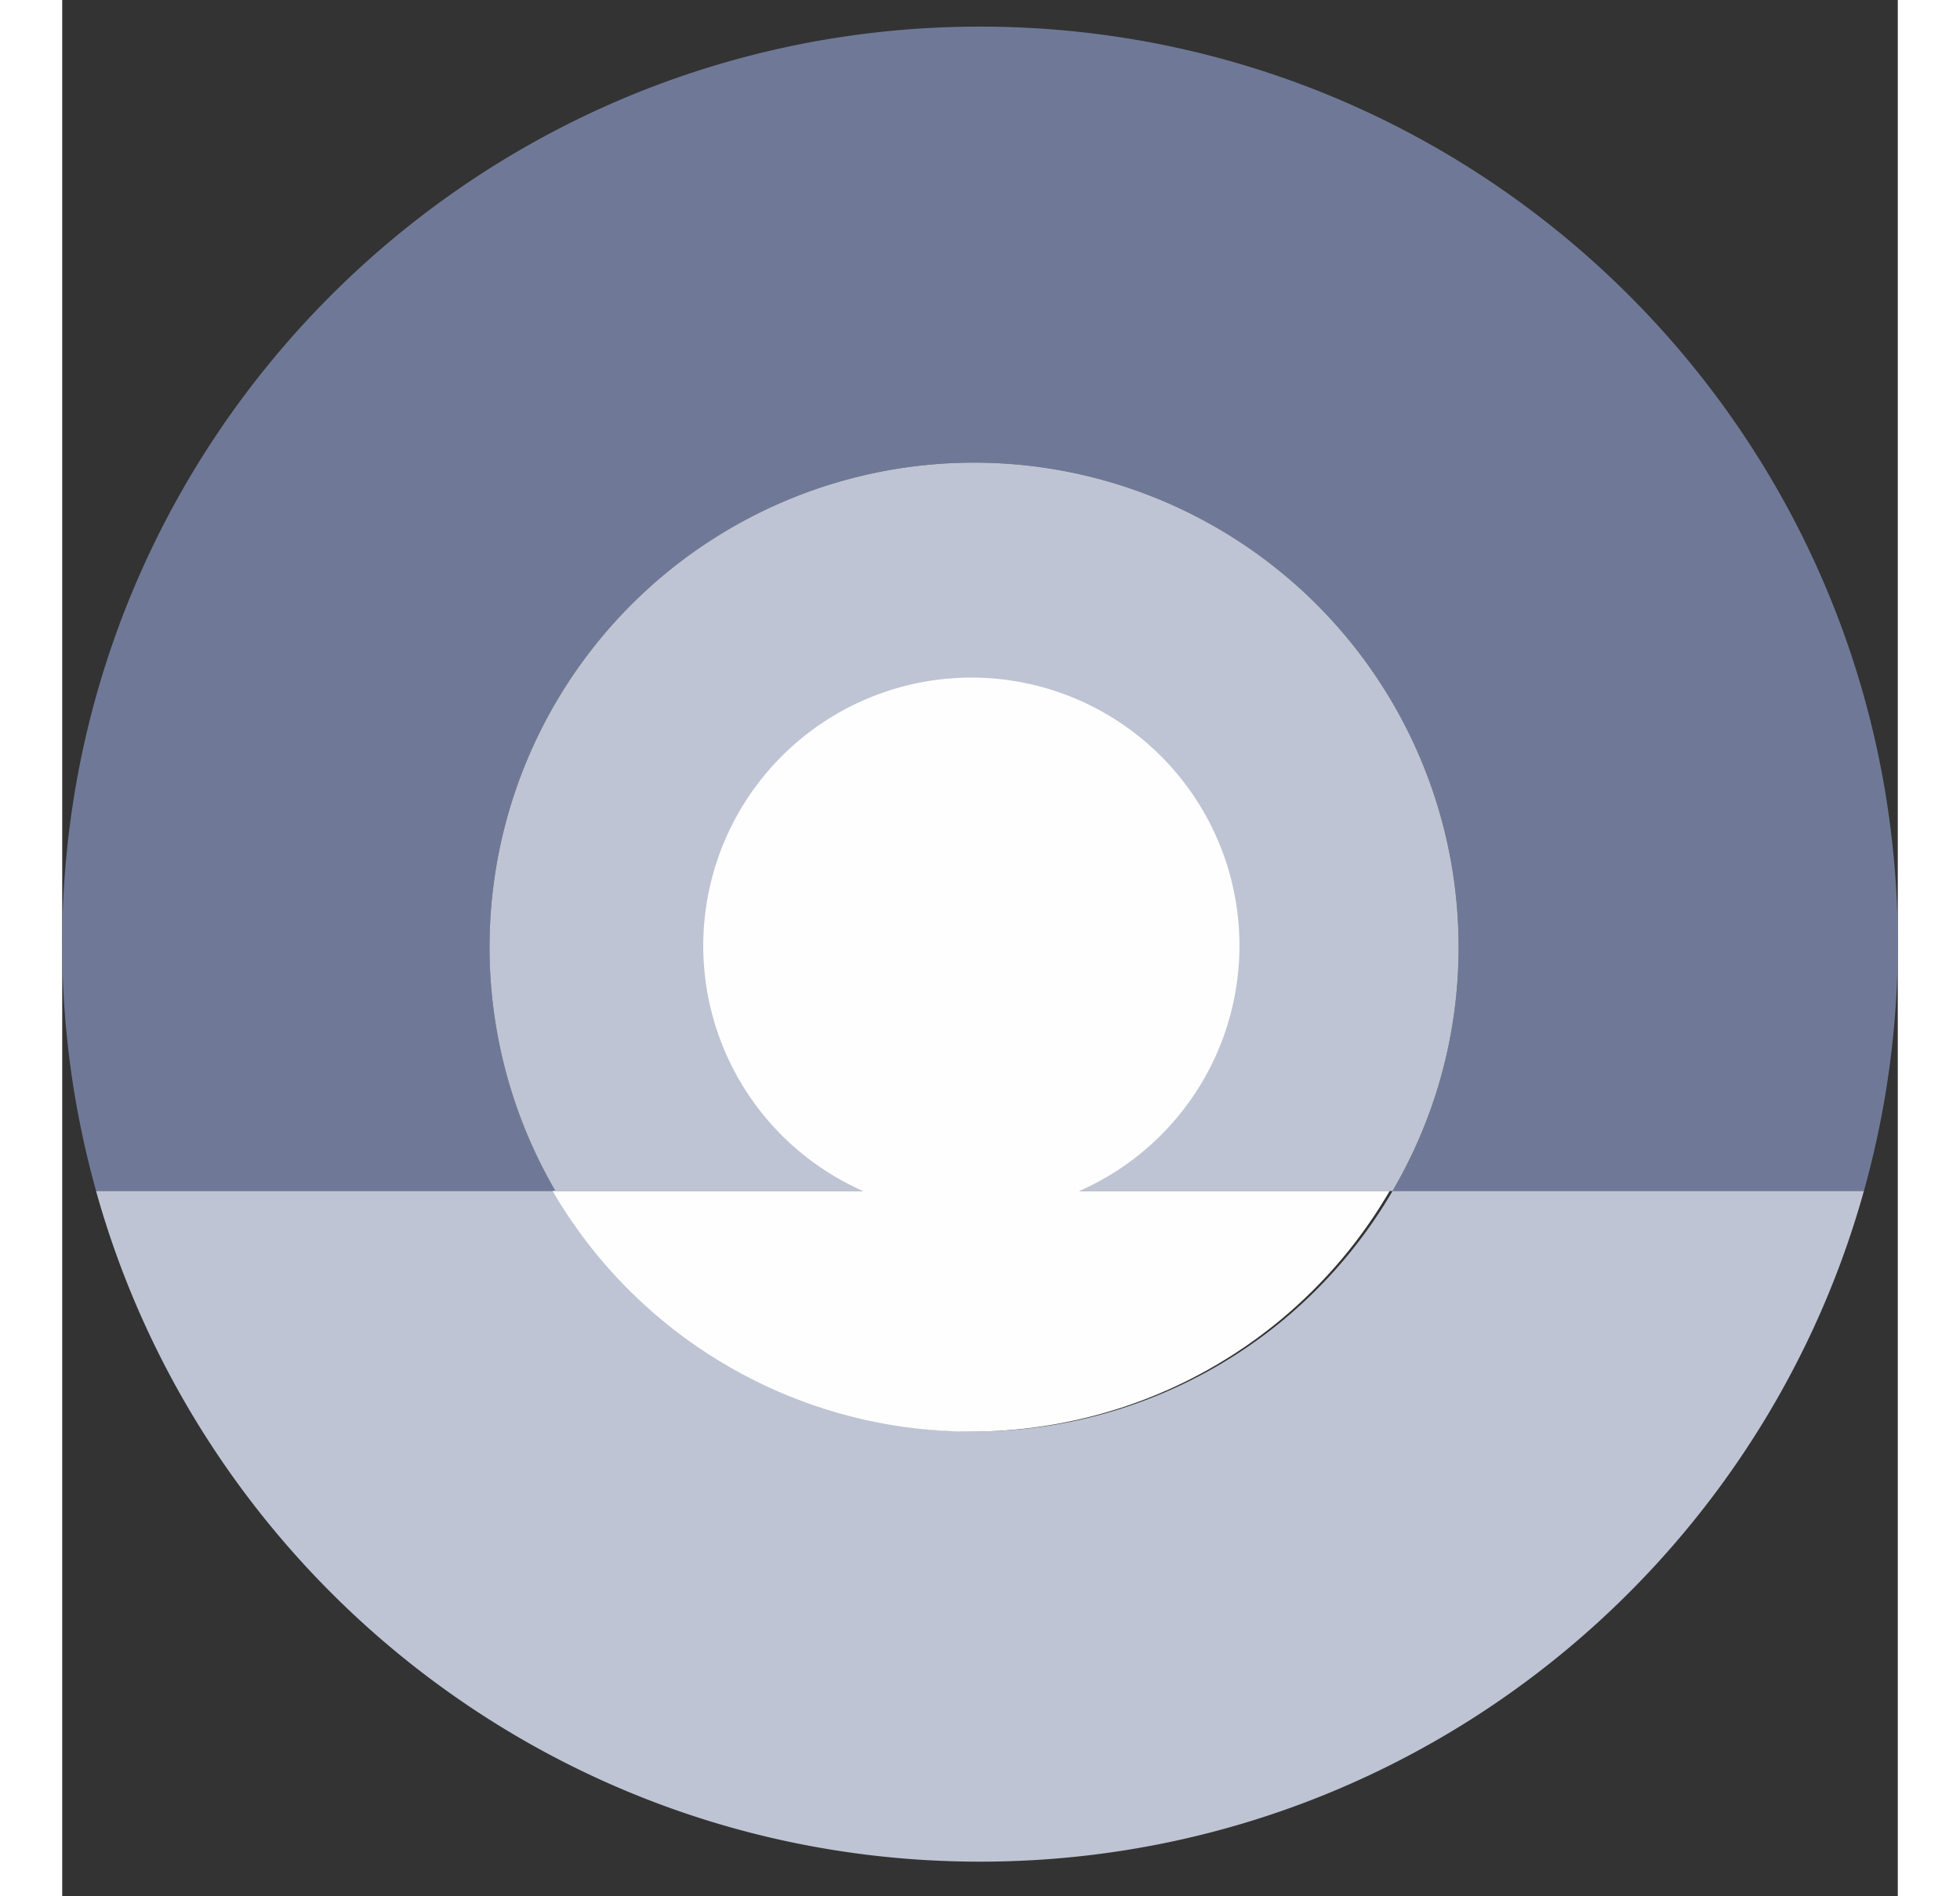
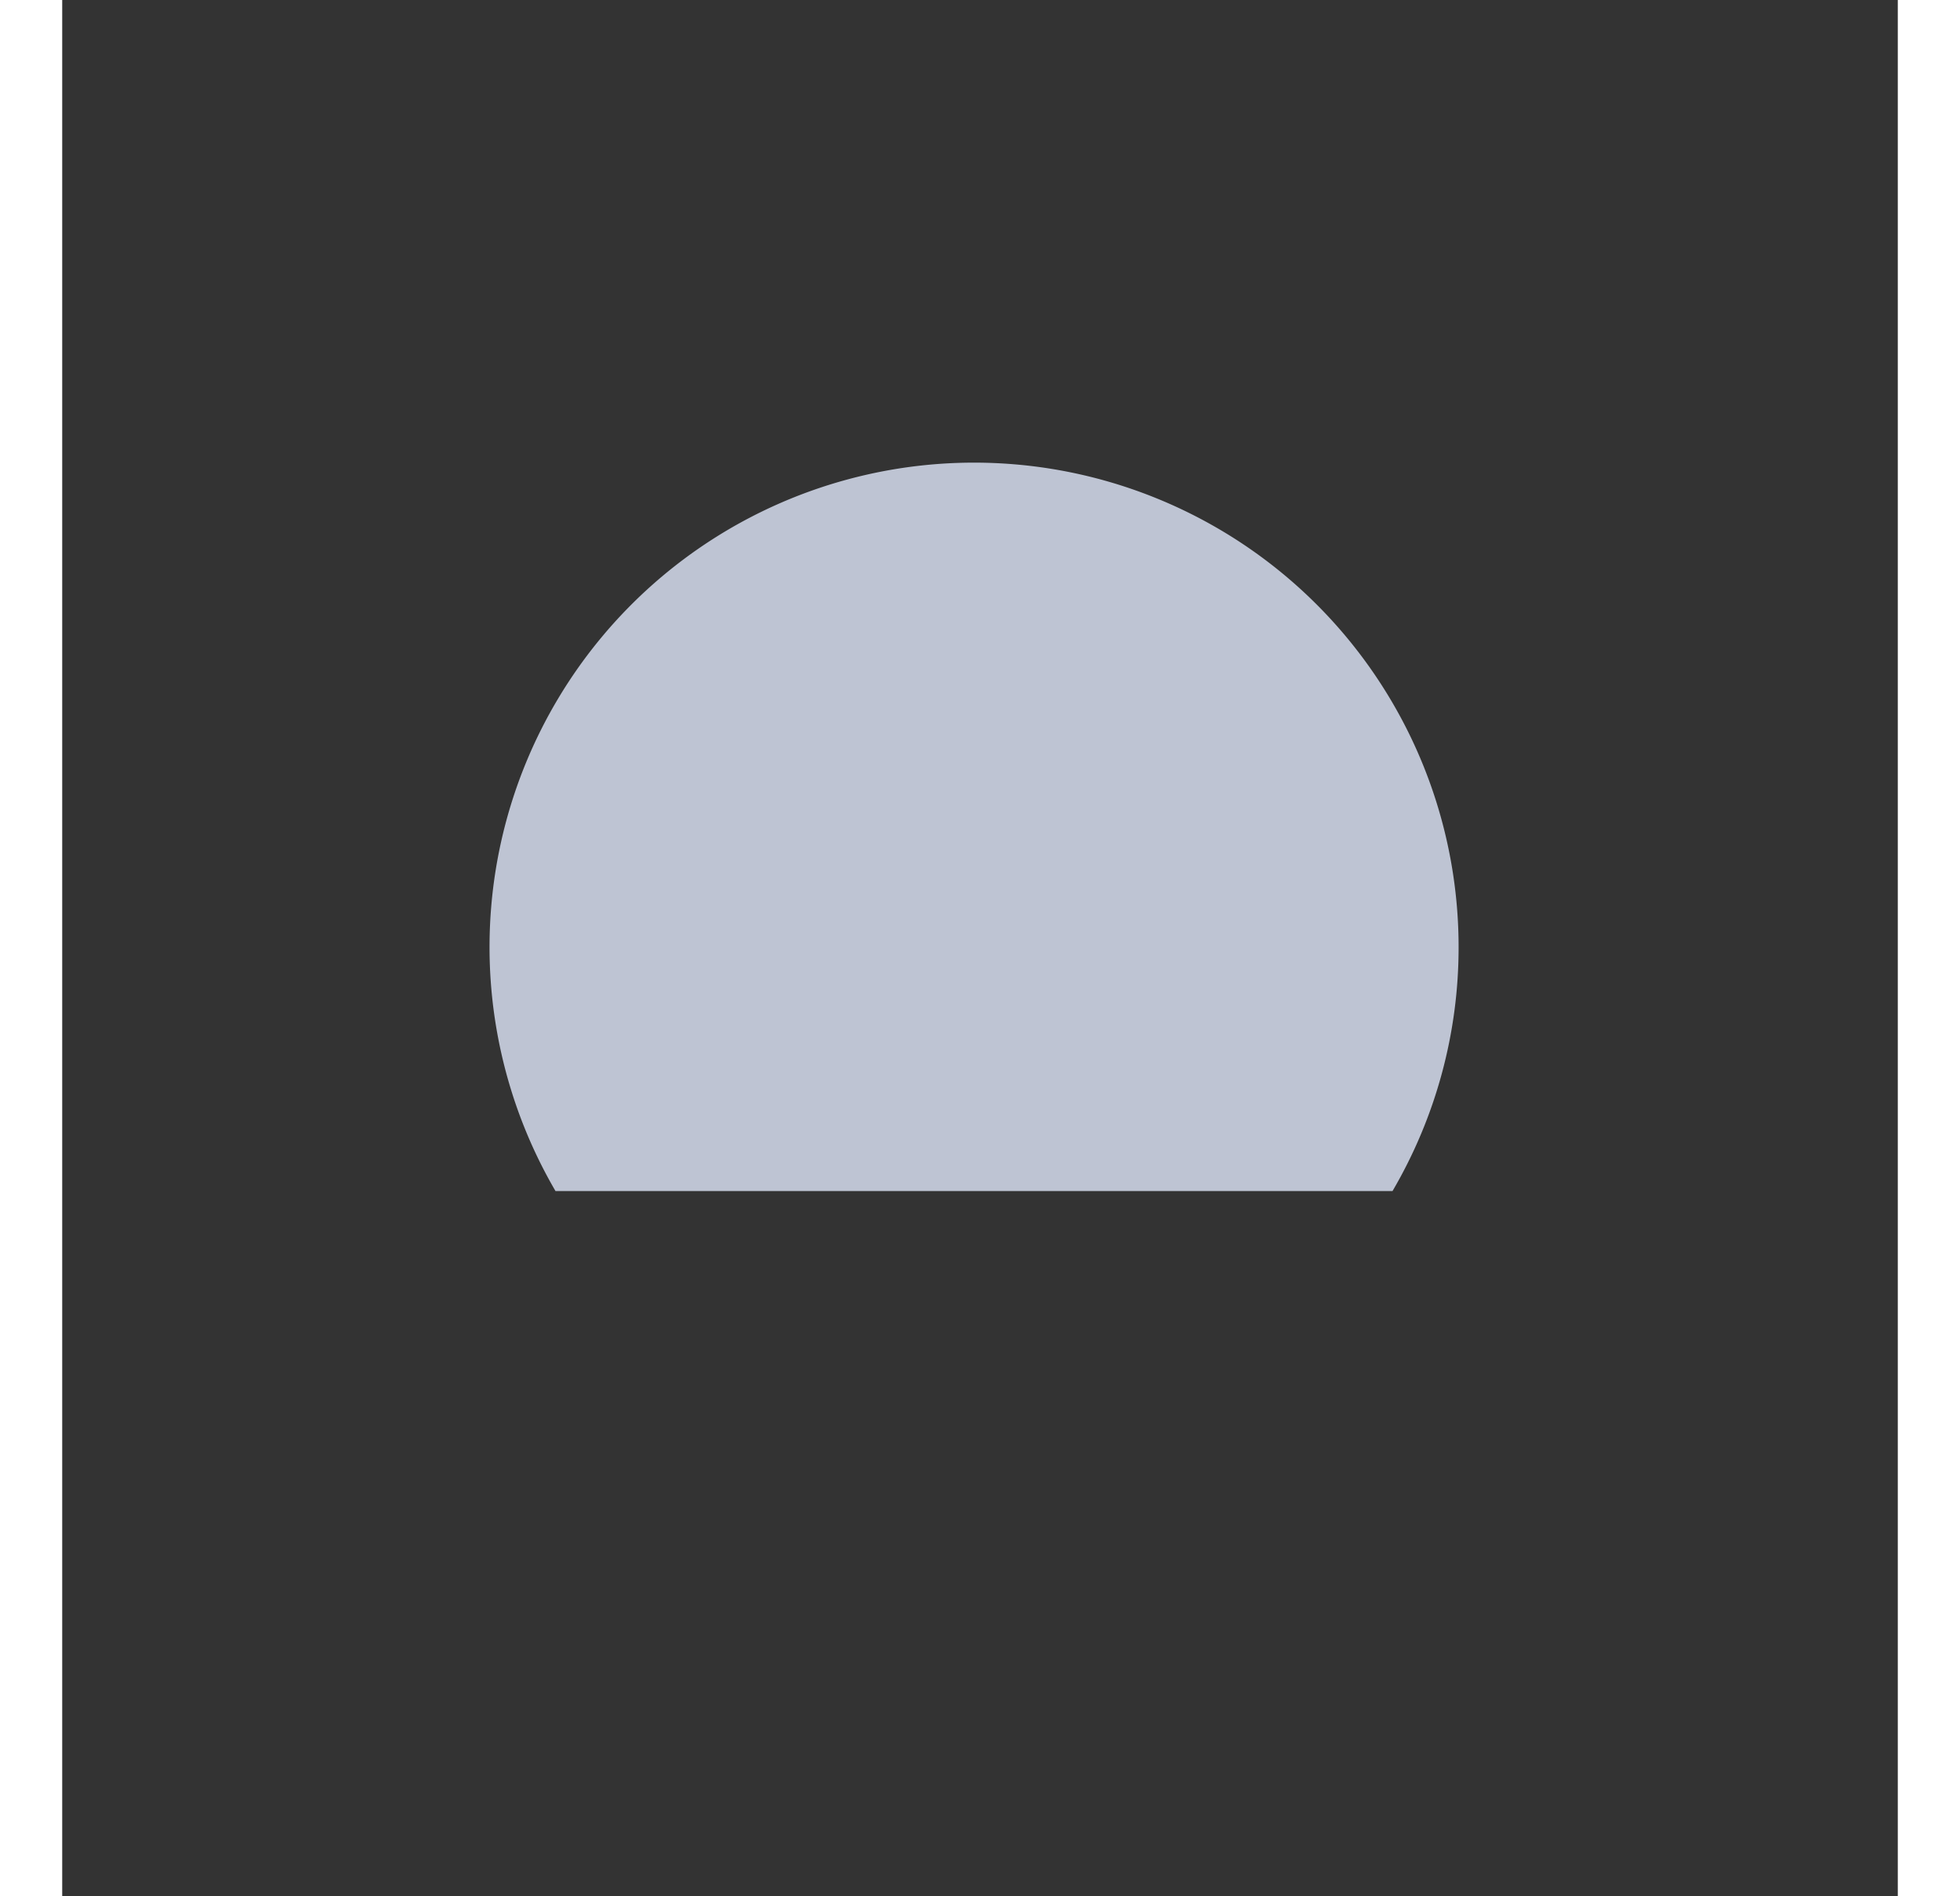
<svg xmlns="http://www.w3.org/2000/svg" fill="none" height="30" width="31" viewBox="0 0 30 31">
  <rect x="0" y="0" width="30" height="31" fill="#333333" stroke="none" />
-   <path fill="#6F7997" fill-rule="evenodd" d="M6.984 15.482a7.919 7.919 0 1 1 14.76 3.989h7.702c.367-1.314.554-2.672.554-4.036 0-8.285-6.716-15-15-15-8.284 0-15 6.715-15 15 0 1.398.195 2.75.554 4.035h7.51a7.88 7.88 0 0 1-1.079-3.988" clip-rule="evenodd" />
  <path fill="#BEC4D3" fill-rule="evenodd" d="M22.822 15.482a7.919 7.919 0 1 0-14.76 3.989h13.68a7.879 7.879 0 0 0 1.08-3.99Z" clip-rule="evenodd" />
-   <path fill="#BEC4D3" fill-rule="evenodd" d="M21.743 19.47a7.916 7.916 0 0 1-13.68 0H.553C2.318 25.794 8.116 30.434 15 30.434c6.886 0 12.684-4.64 14.446-10.964h-7.703Z" clip-rule="evenodd" />
-   <path fill="#FEFEFE" fill-rule="evenodd" d="M16.623 19.47a4.382 4.382 0 0 0-1.768-8.393 4.384 4.384 0 0 0-1.768 8.393H8.015a7.914 7.914 0 0 0 13.68 0h-5.072Z" clip-rule="evenodd" />
</svg>